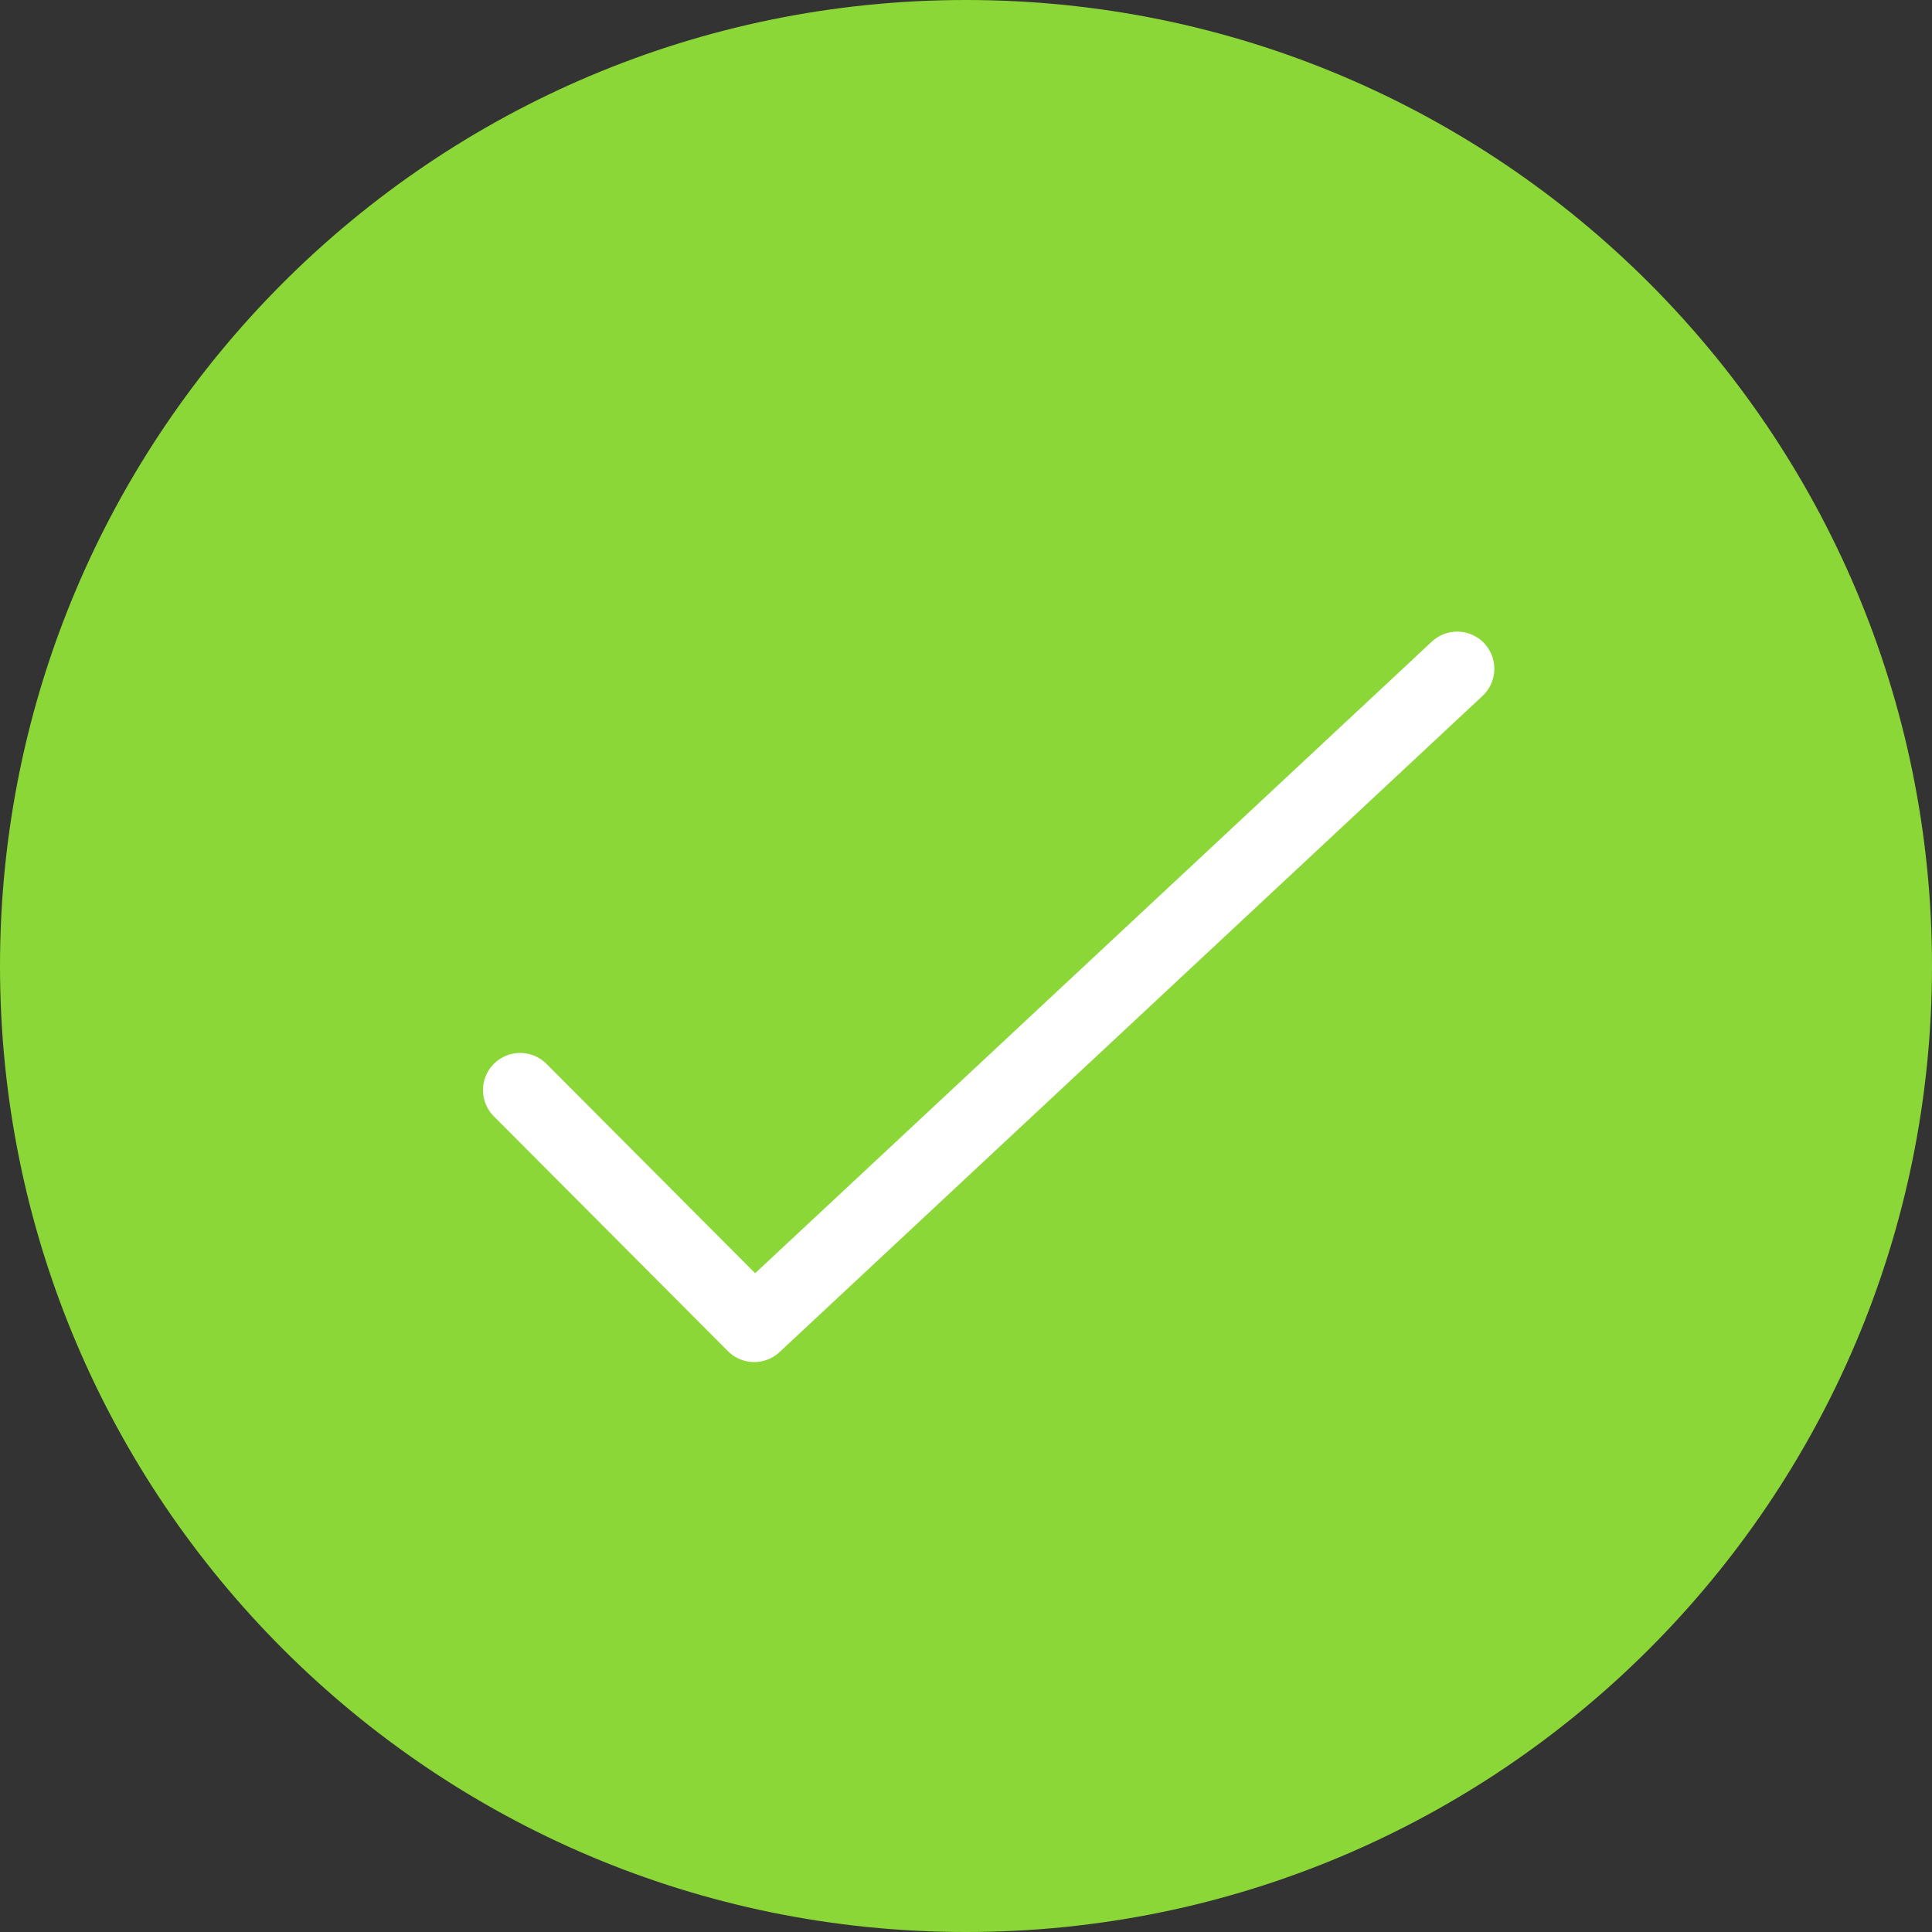
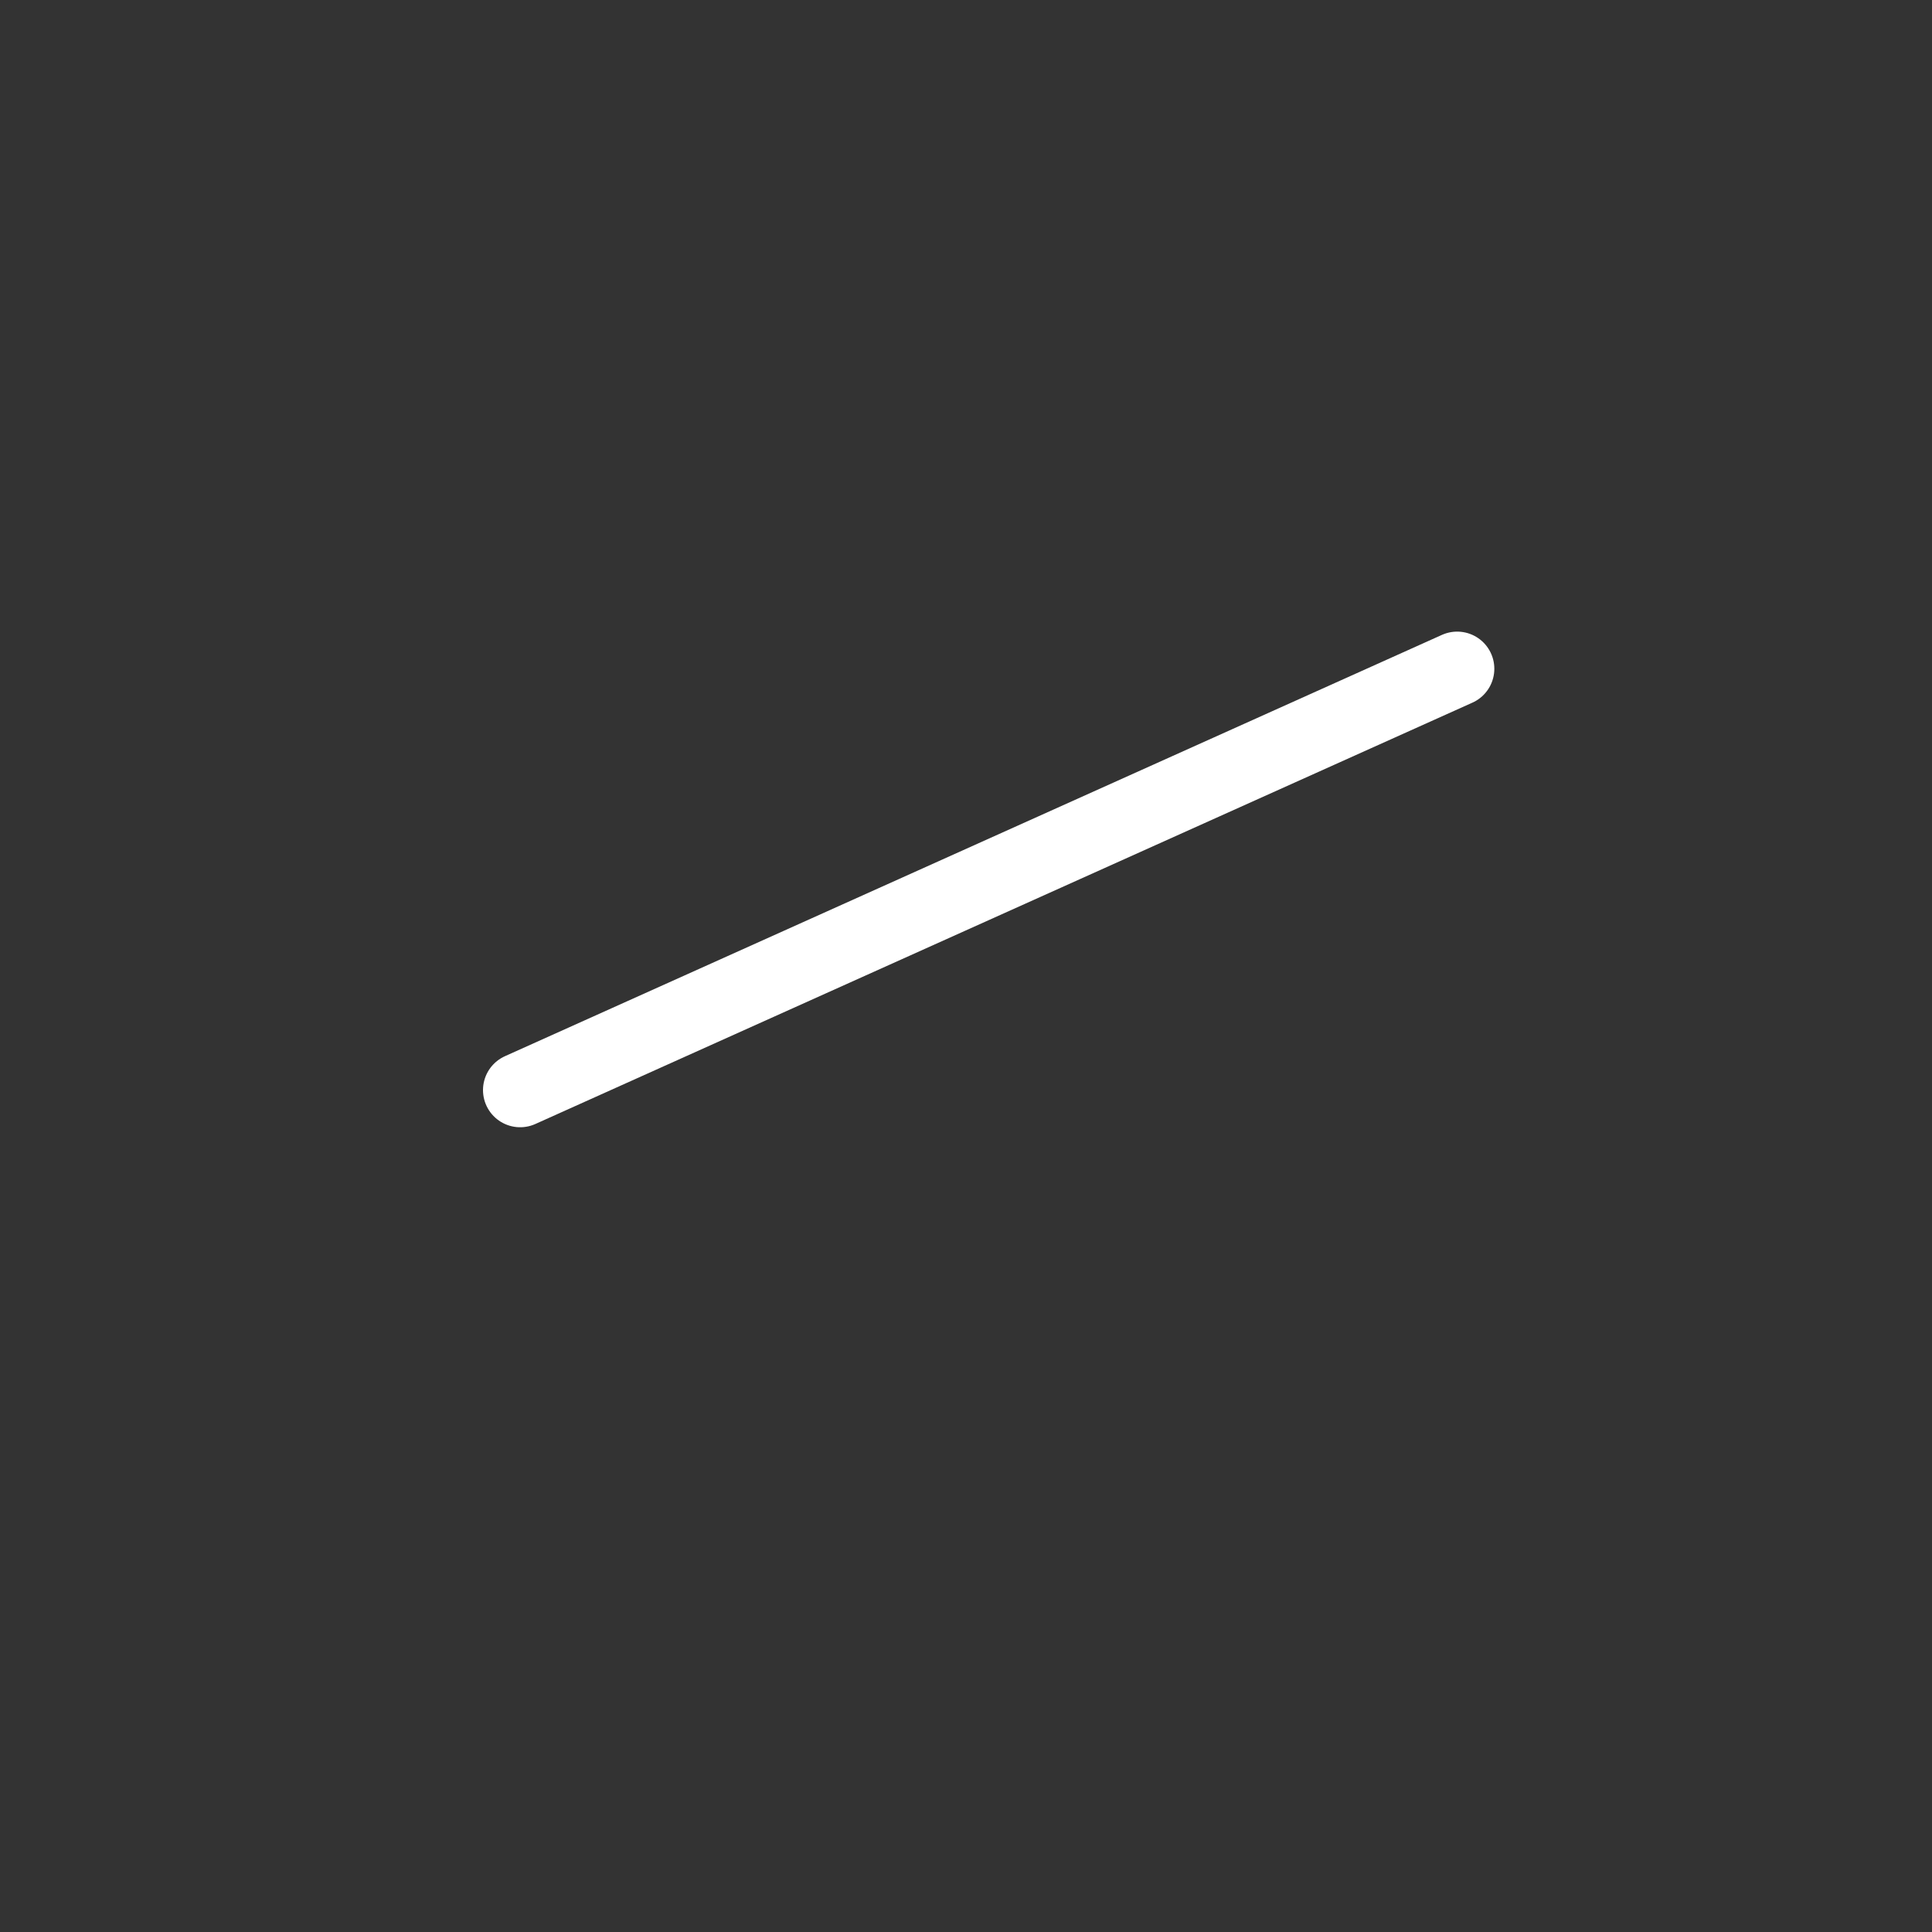
<svg xmlns="http://www.w3.org/2000/svg" id="SvgjsSvg1000" version="1.1" width="26" height="26" viewBox="0 0 26 26">
  <rect x="0" y="0" width="26" height="26" fill="#333333" stroke="none" />
  <title>check</title>
  <desc>Created with Avocode.</desc>
  <defs id="SvgjsDefs1001" />
-   <path id="SvgjsPath1007" d="M814 2154C814 2161.18 808.18 2167 801 2167C793.82 2167 788 2161.18 788 2154C788 2146.82 793.82 2141 801 2141C808.18 2141 814 2146.82 814 2154Z " fill="#8bd738" fill-opacity="1" transform="matrix(1,0,0,1,-788,-2141)" />
-   <path id="SvgjsPath1008" d="M807.61 2150L798.15 2158.83L795 2155.67 " fill-opacity="0" fill="#ffffff" stroke-dasharray="0" stroke-linejoin="round" stroke-linecap="round" stroke-opacity="1" stroke="#ffffff" stroke-miterlimit="50" stroke-width="1" transform="matrix(1,0,0,1,-788,-2141)" />
+   <path id="SvgjsPath1008" d="M807.61 2150L795 2155.67 " fill-opacity="0" fill="#ffffff" stroke-dasharray="0" stroke-linejoin="round" stroke-linecap="round" stroke-opacity="1" stroke="#ffffff" stroke-miterlimit="50" stroke-width="1" transform="matrix(1,0,0,1,-788,-2141)" />
</svg>